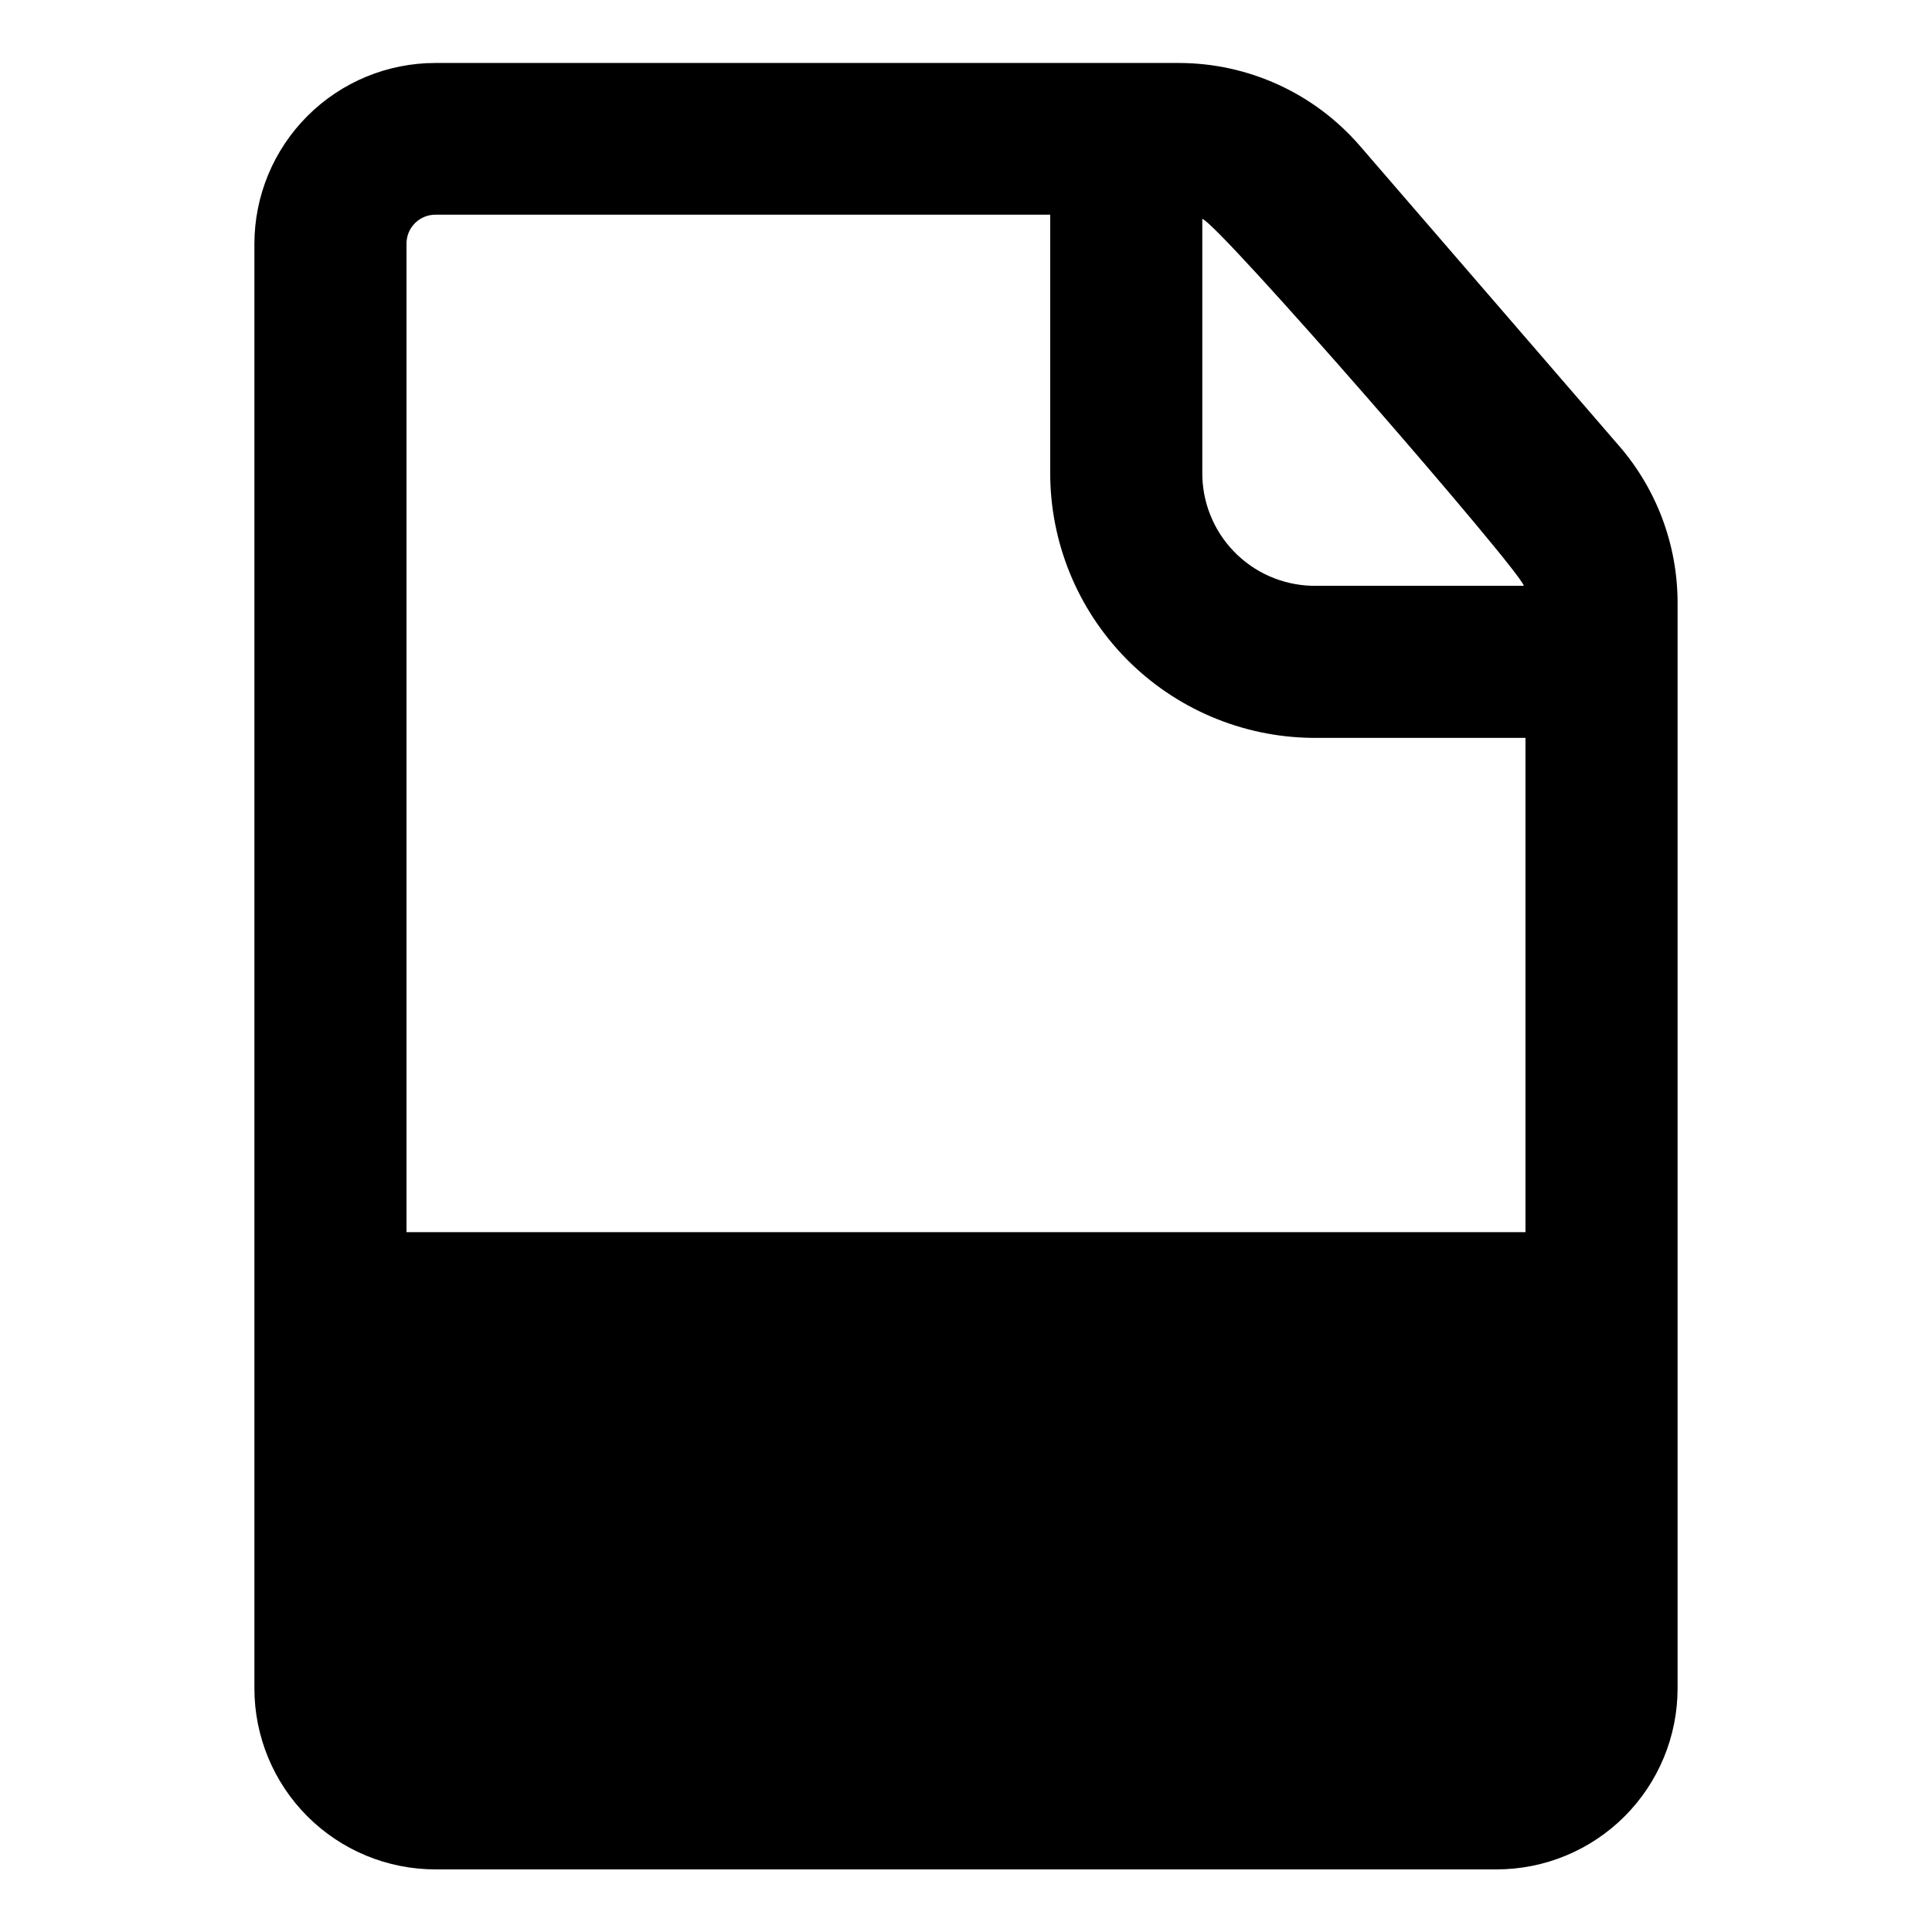
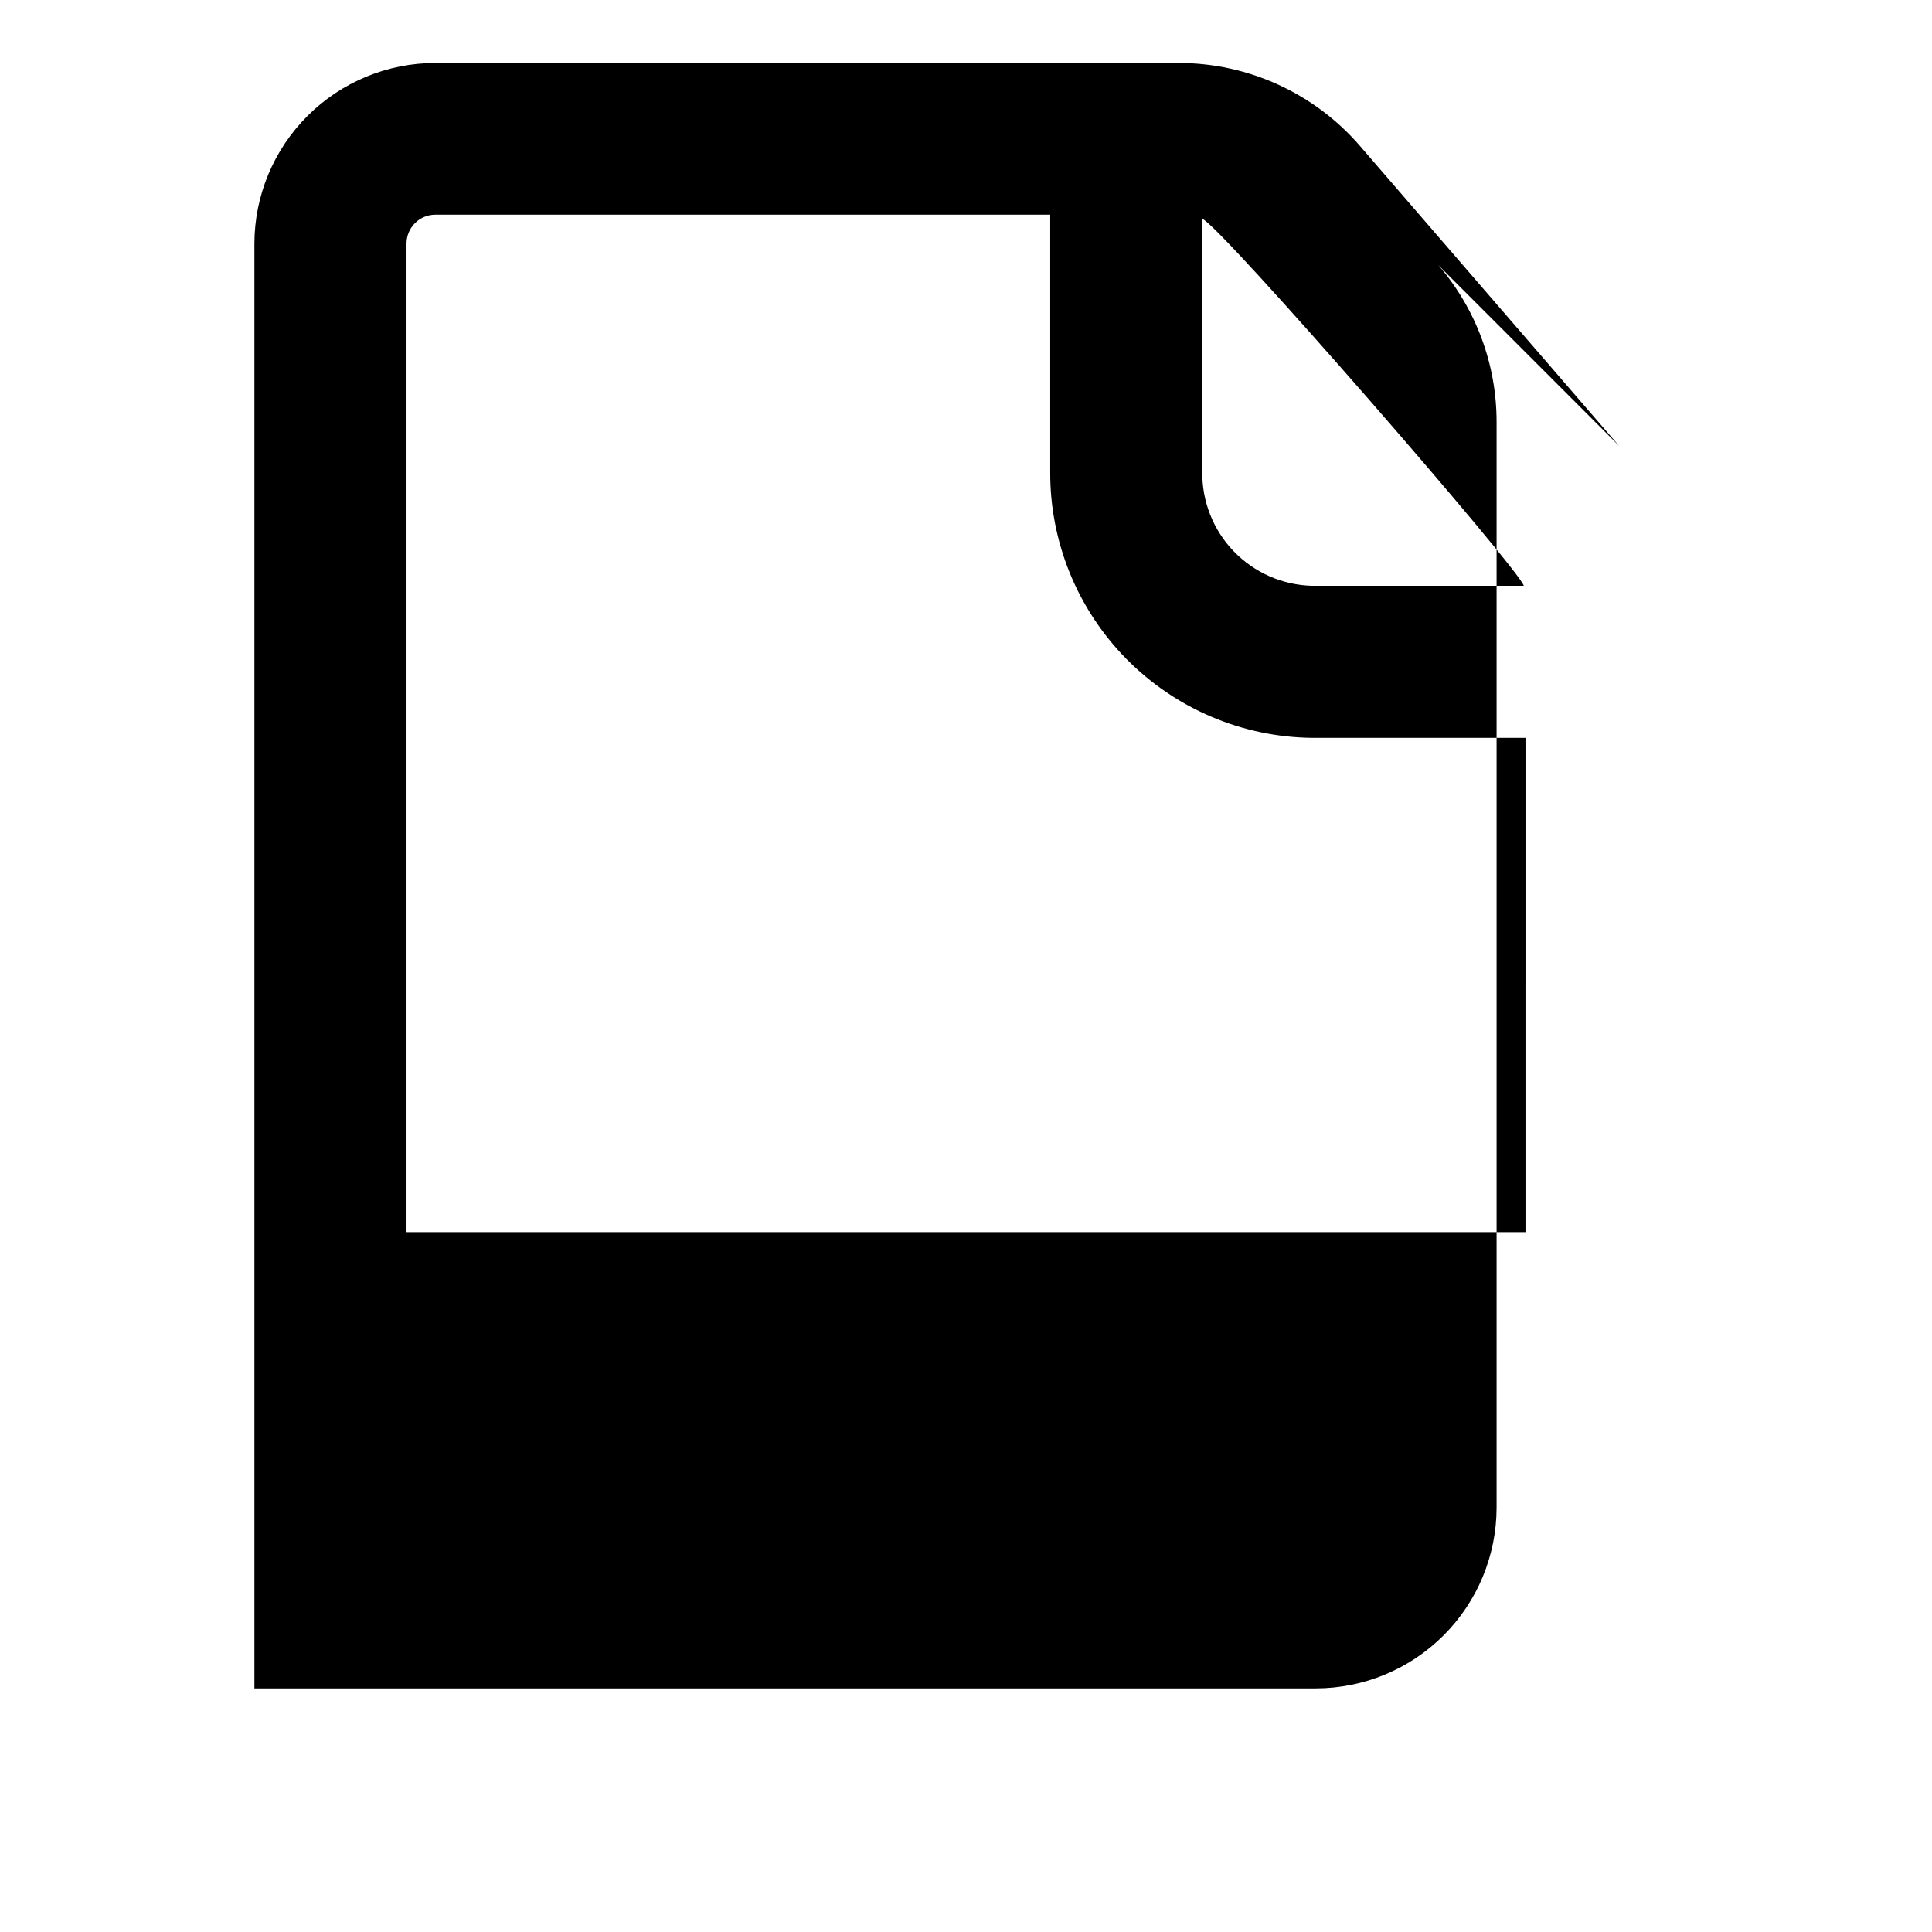
<svg xmlns="http://www.w3.org/2000/svg" fill="#000000" width="800px" height="800px" version="1.1" viewBox="144 144 512 512">
-   <path d="m573.11 262.21-68.723-79.551c-12.066-13.961-29.609-21.98-48.062-21.969h-196.94c-12.703 0-24.891 5.039-33.879 14.016-8.992 8.973-14.059 21.145-14.086 33.848v382.89c0 12.723 5.055 24.922 14.047 33.914 8.996 8.996 21.195 14.051 33.918 14.051h281.23c12.719 0 24.918-5.055 33.914-14.051 8.992-8.992 14.047-21.191 14.047-33.914v-287.73c-0.008-15.242-5.496-29.977-15.465-41.512zm-110.49-60.207c4.332 1.211 84.387 93.305 85.195 97.234l-56.125 0.004c-7.848-0.199-15.301-3.484-20.746-9.145-5.441-5.66-8.434-13.234-8.324-21.086zm85.648 268.53h-296.54v-261.98c0-4.231 3.43-7.656 7.66-7.656h162.93v68.113c-0.094 18.535 7.148 36.355 20.145 49.57 13 13.215 30.695 20.75 49.23 20.965h56.578z" />
+   <path d="m573.11 262.21-68.723-79.551c-12.066-13.961-29.609-21.98-48.062-21.969h-196.94c-12.703 0-24.891 5.039-33.879 14.016-8.992 8.973-14.059 21.145-14.086 33.848v382.89h281.23c12.719 0 24.918-5.055 33.914-14.051 8.992-8.992 14.047-21.191 14.047-33.914v-287.73c-0.008-15.242-5.496-29.977-15.465-41.512zm-110.49-60.207c4.332 1.211 84.387 93.305 85.195 97.234l-56.125 0.004c-7.848-0.199-15.301-3.484-20.746-9.145-5.441-5.66-8.434-13.234-8.324-21.086zm85.648 268.53h-296.54v-261.98c0-4.231 3.43-7.656 7.66-7.656h162.93v68.113c-0.094 18.535 7.148 36.355 20.145 49.57 13 13.215 30.695 20.75 49.23 20.965h56.578z" />
</svg>